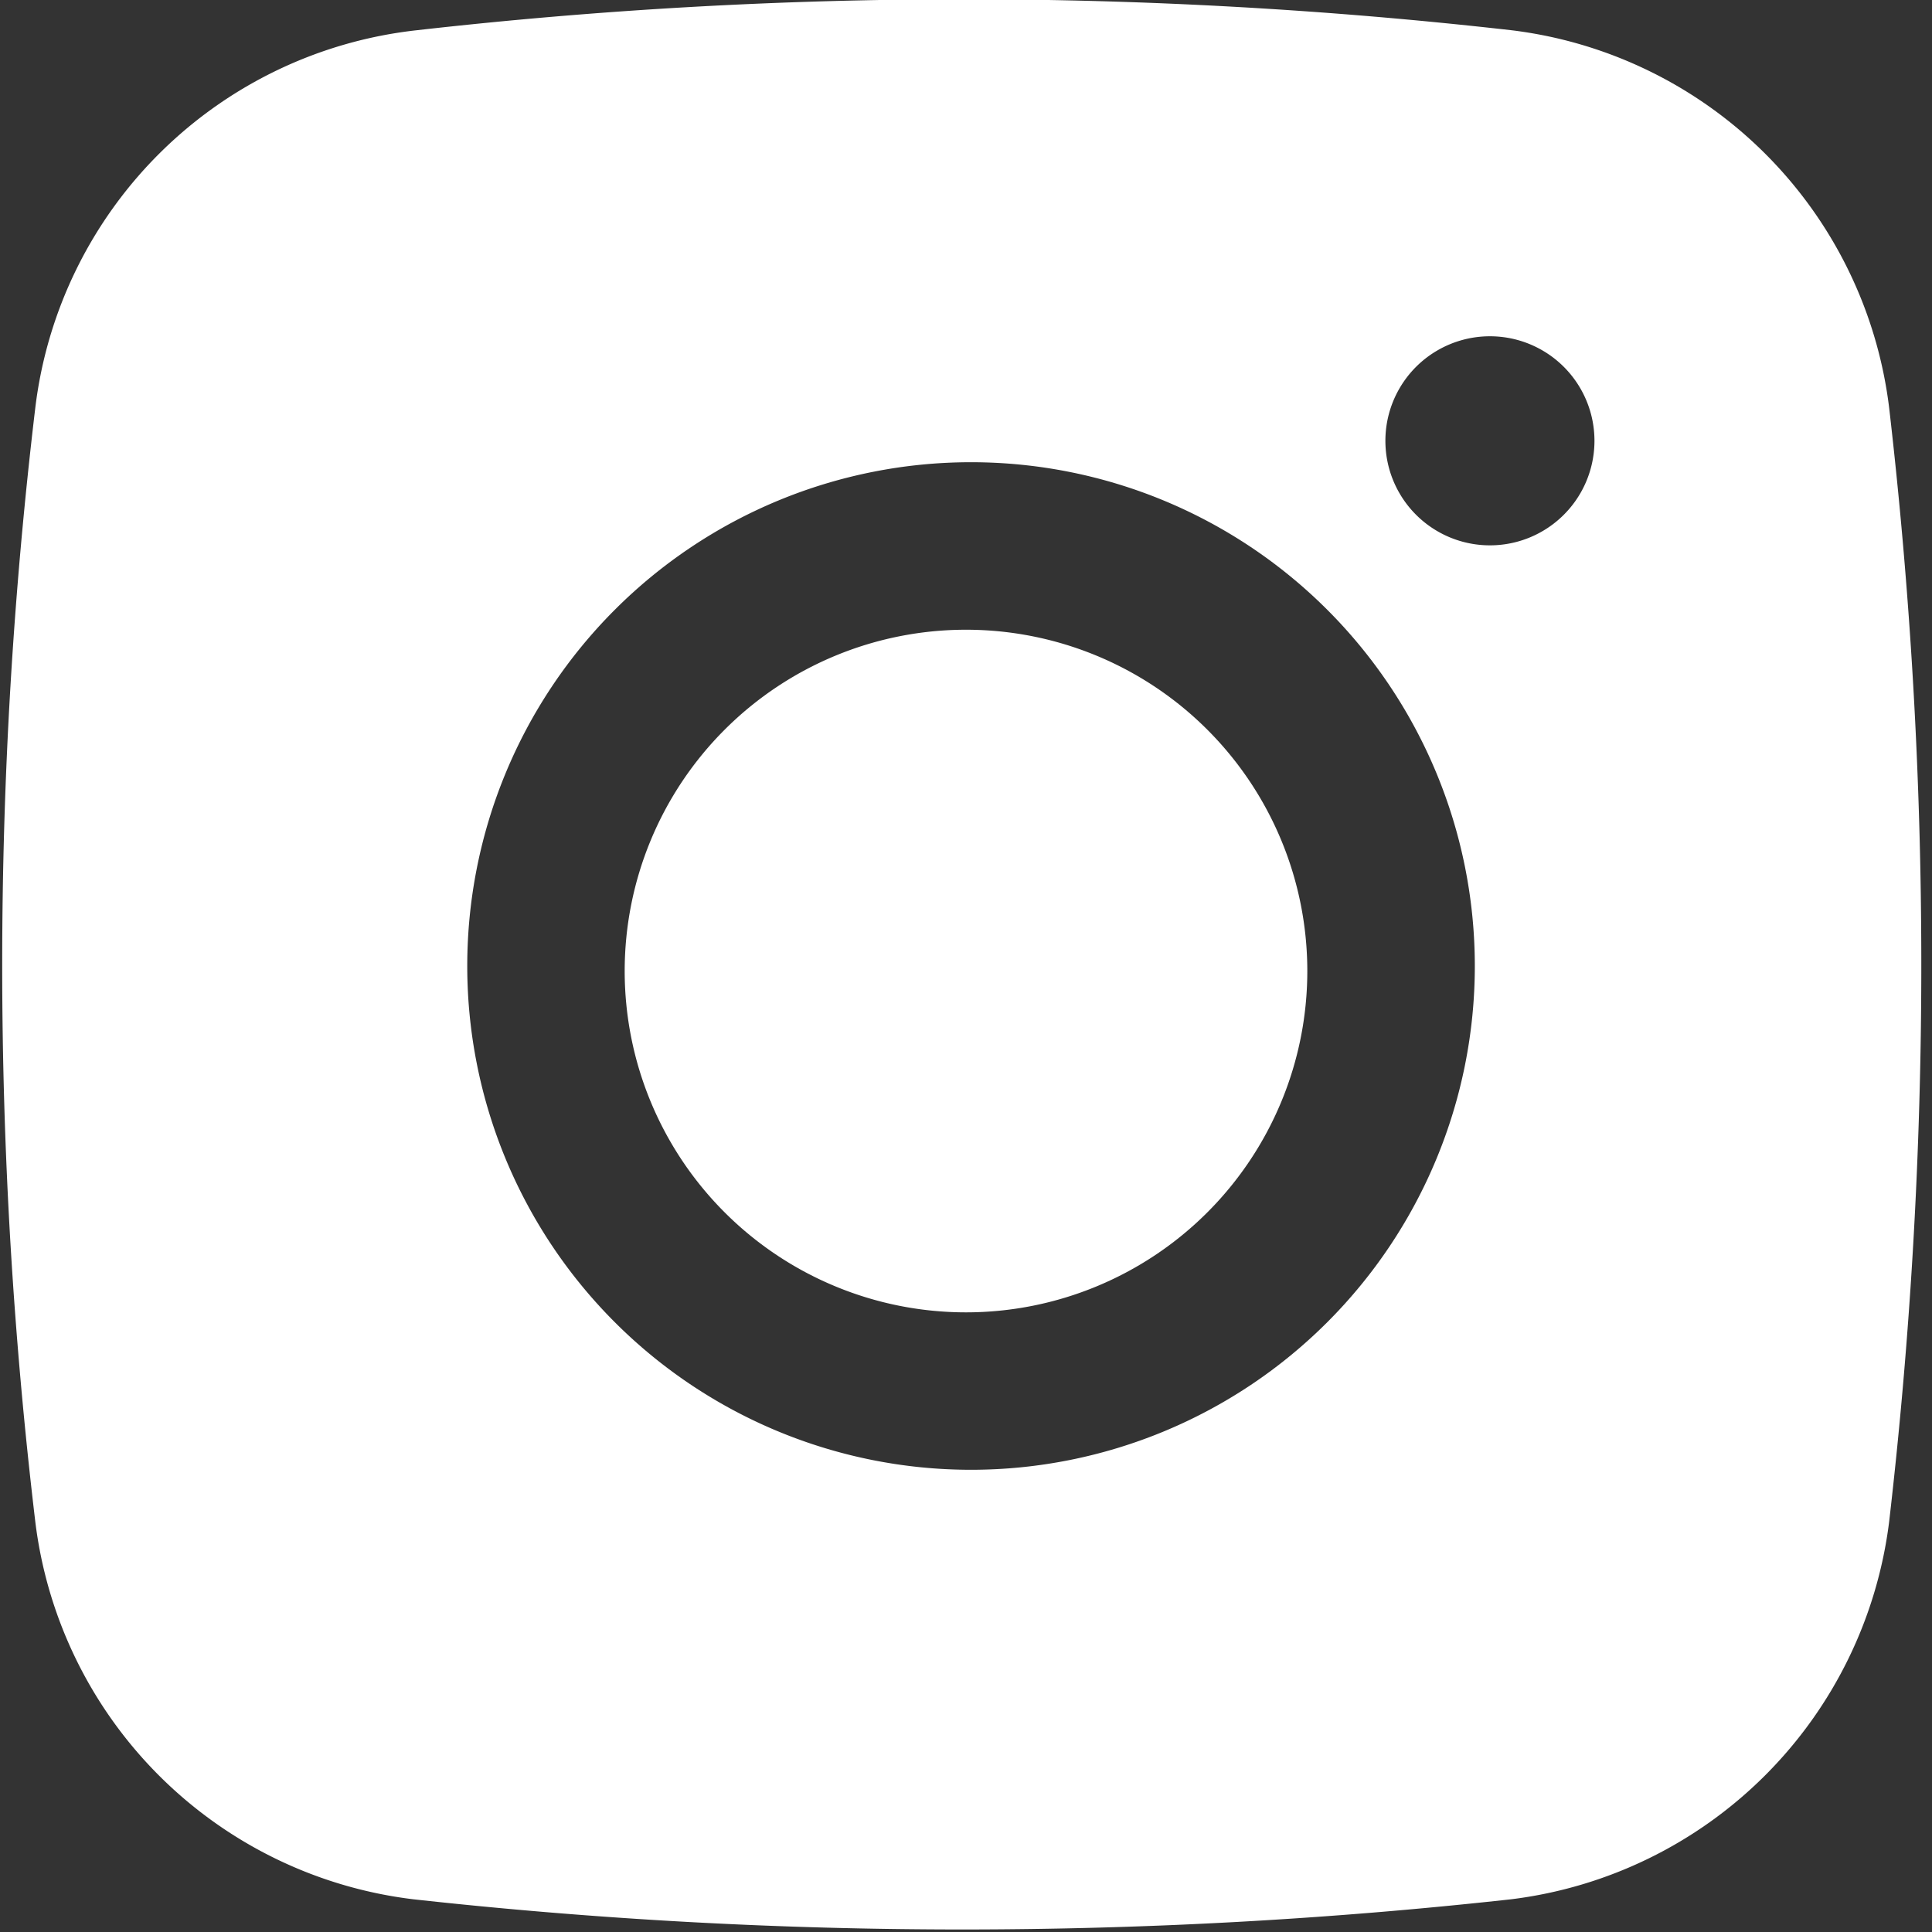
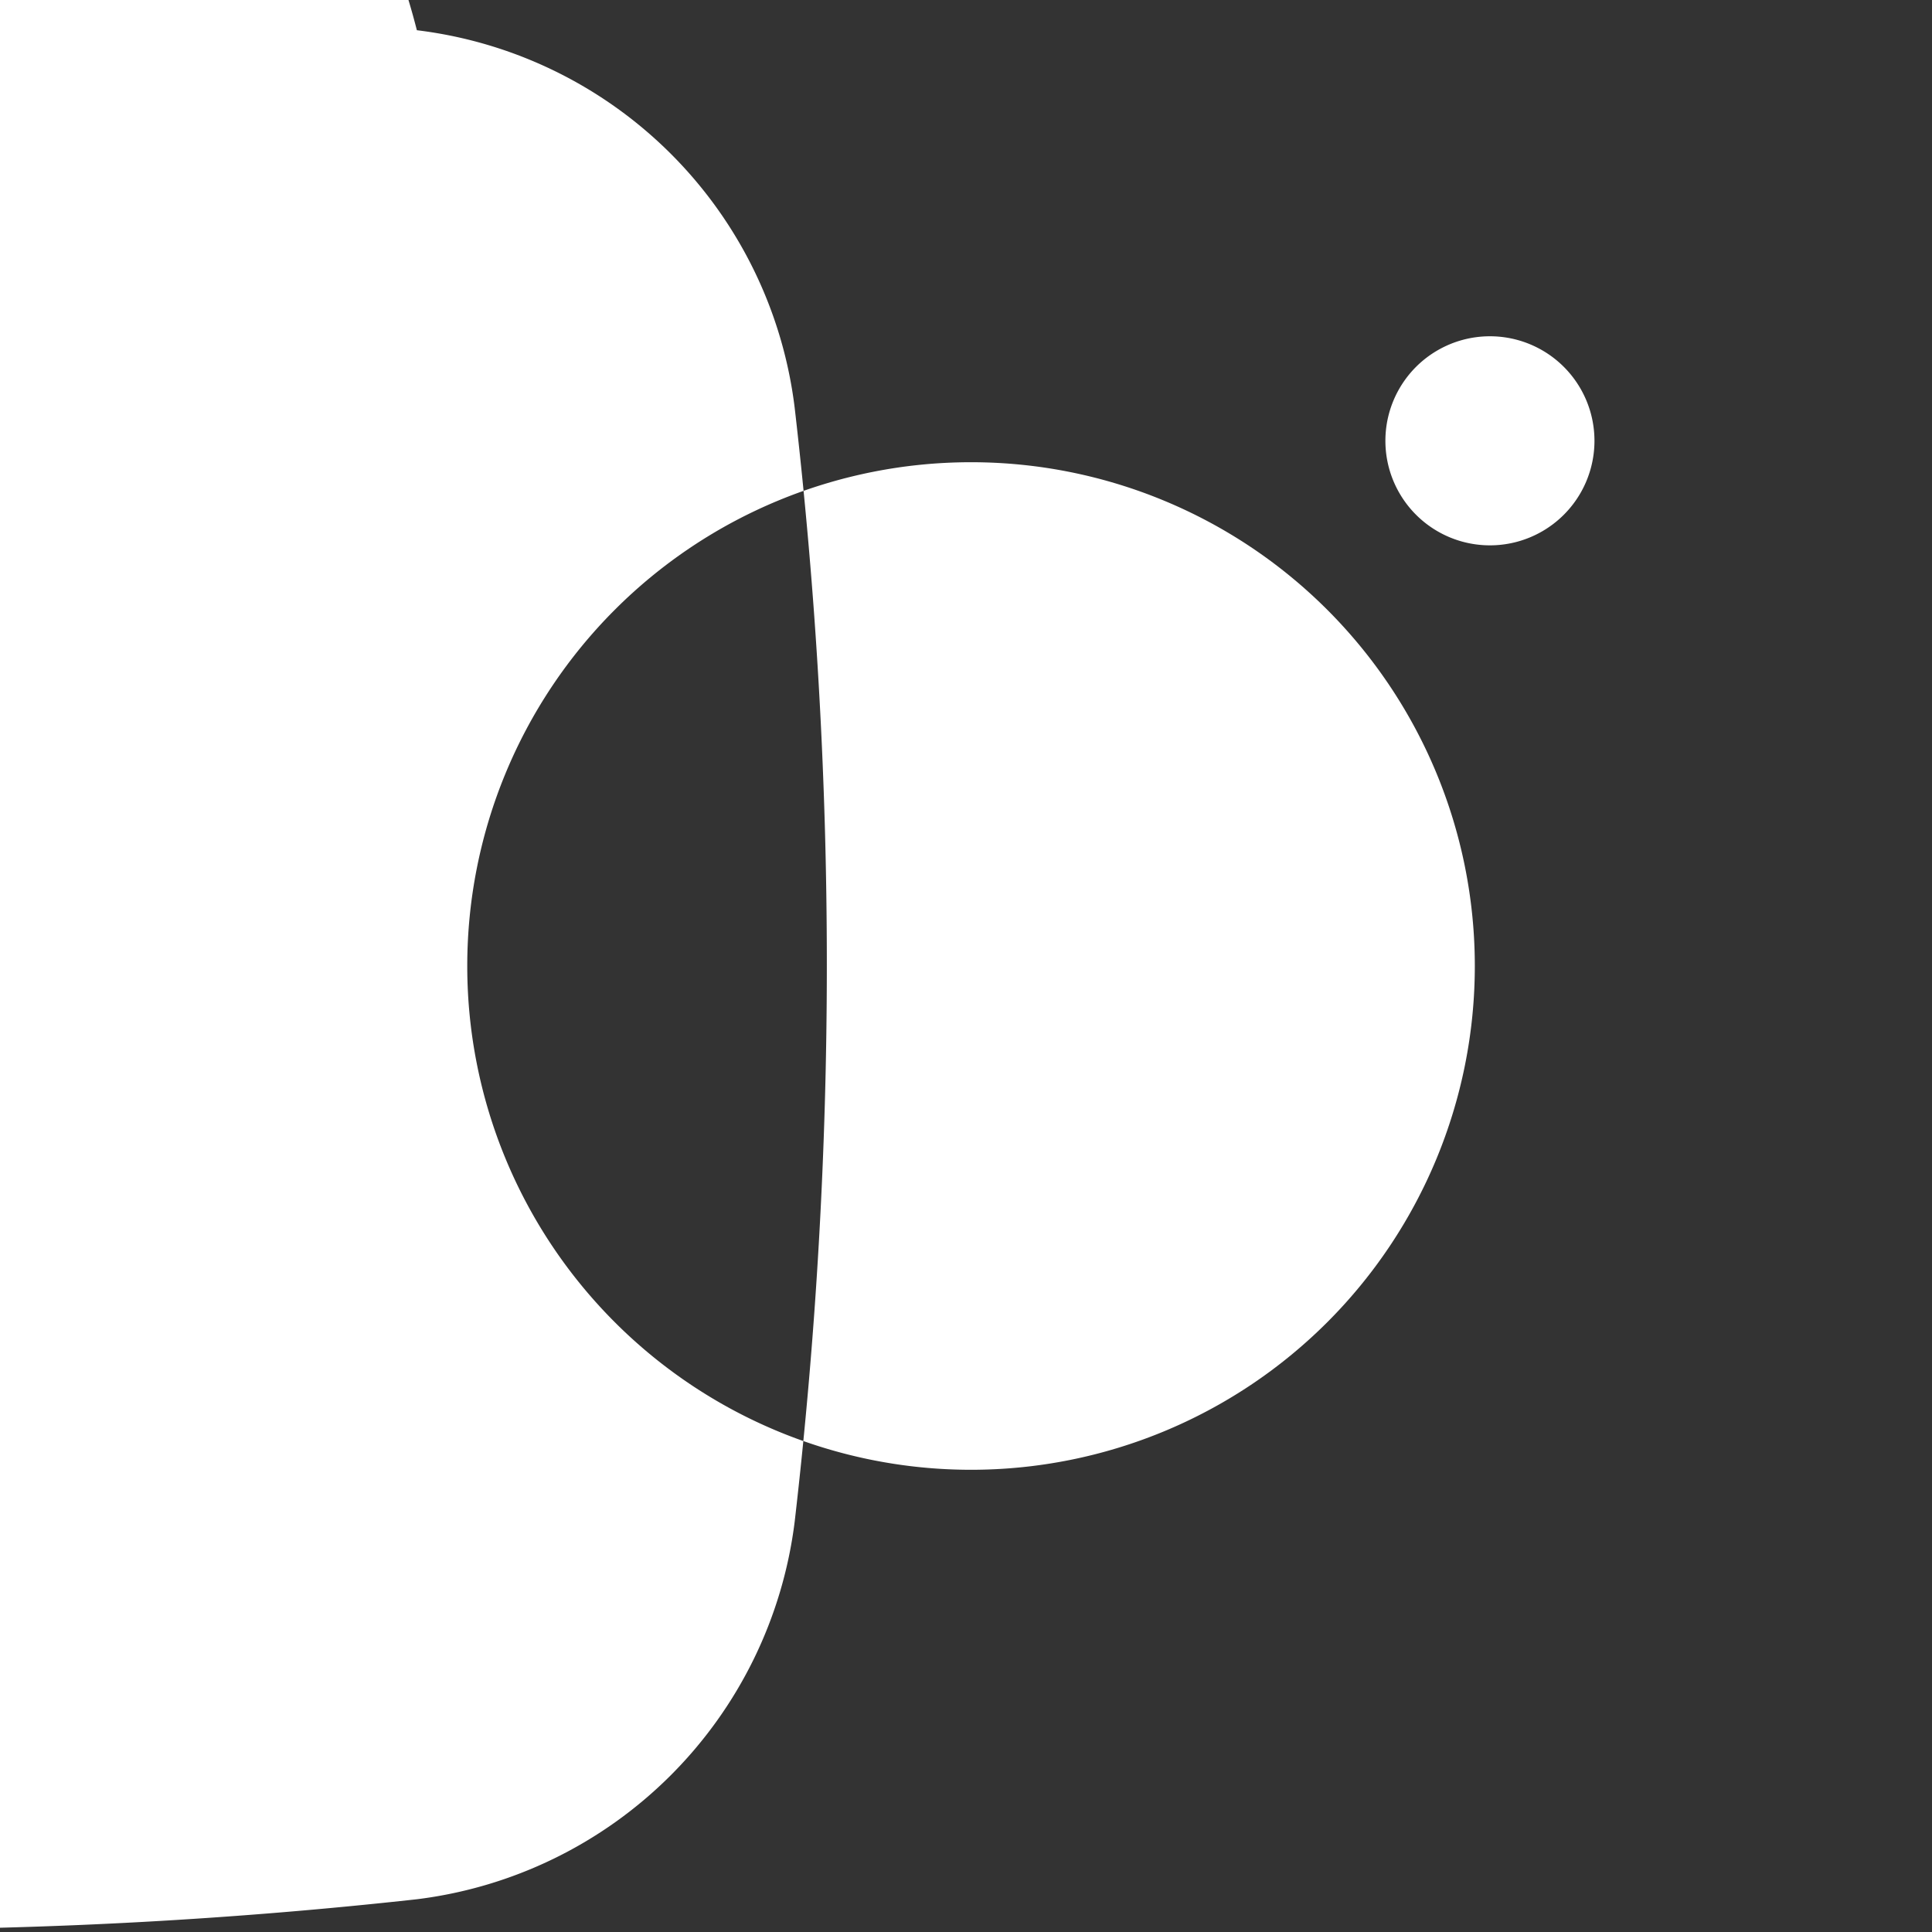
<svg xmlns="http://www.w3.org/2000/svg" id="Layer_1" data-name="Layer 1" viewBox="0 0 15.34 15.34">
  <rect x="0" y="0" width="15.34" height="15.34" fill="#333333" stroke="none" />
  <defs>
    <style>.cls-1,.cls-2{fill:#fff;}.cls-2{fill-rule:evenodd;}</style>
  </defs>
  <title>icon</title>
-   <path class="cls-1" d="M7.67,5a2.71,2.71,0,1,0,2.71,2.71A2.71,2.71,0,0,0,7.67,5Z" />
-   <path class="cls-2" d="M3.31.24A38.53,38.53,0,0,1,12,.24a3.44,3.44,0,0,1,3,3,38.43,38.43,0,0,1,0,8.84,3.45,3.45,0,0,1-3,3,39.72,39.72,0,0,1-8.72,0,3.44,3.44,0,0,1-3-3,37.34,37.34,0,0,1,0-8.84A3.43,3.43,0,0,1,3.31.24Zm8.52,2.43a.83.83,0,1,0,0,1.66.83.83,0,1,0,0-1.66Zm-8.12,5a4,4,0,1,1,4,4A4,4,0,0,1,3.71,7.67Z" />
+   <path class="cls-2" d="M3.31.24a3.44,3.44,0,0,1,3,3,38.43,38.43,0,0,1,0,8.84,3.45,3.45,0,0,1-3,3,39.72,39.72,0,0,1-8.72,0,3.44,3.44,0,0,1-3-3,37.34,37.34,0,0,1,0-8.84A3.43,3.43,0,0,1,3.31.24Zm8.52,2.43a.83.83,0,1,0,0,1.66.83.83,0,1,0,0-1.66Zm-8.12,5a4,4,0,1,1,4,4A4,4,0,0,1,3.71,7.67Z" />
</svg>